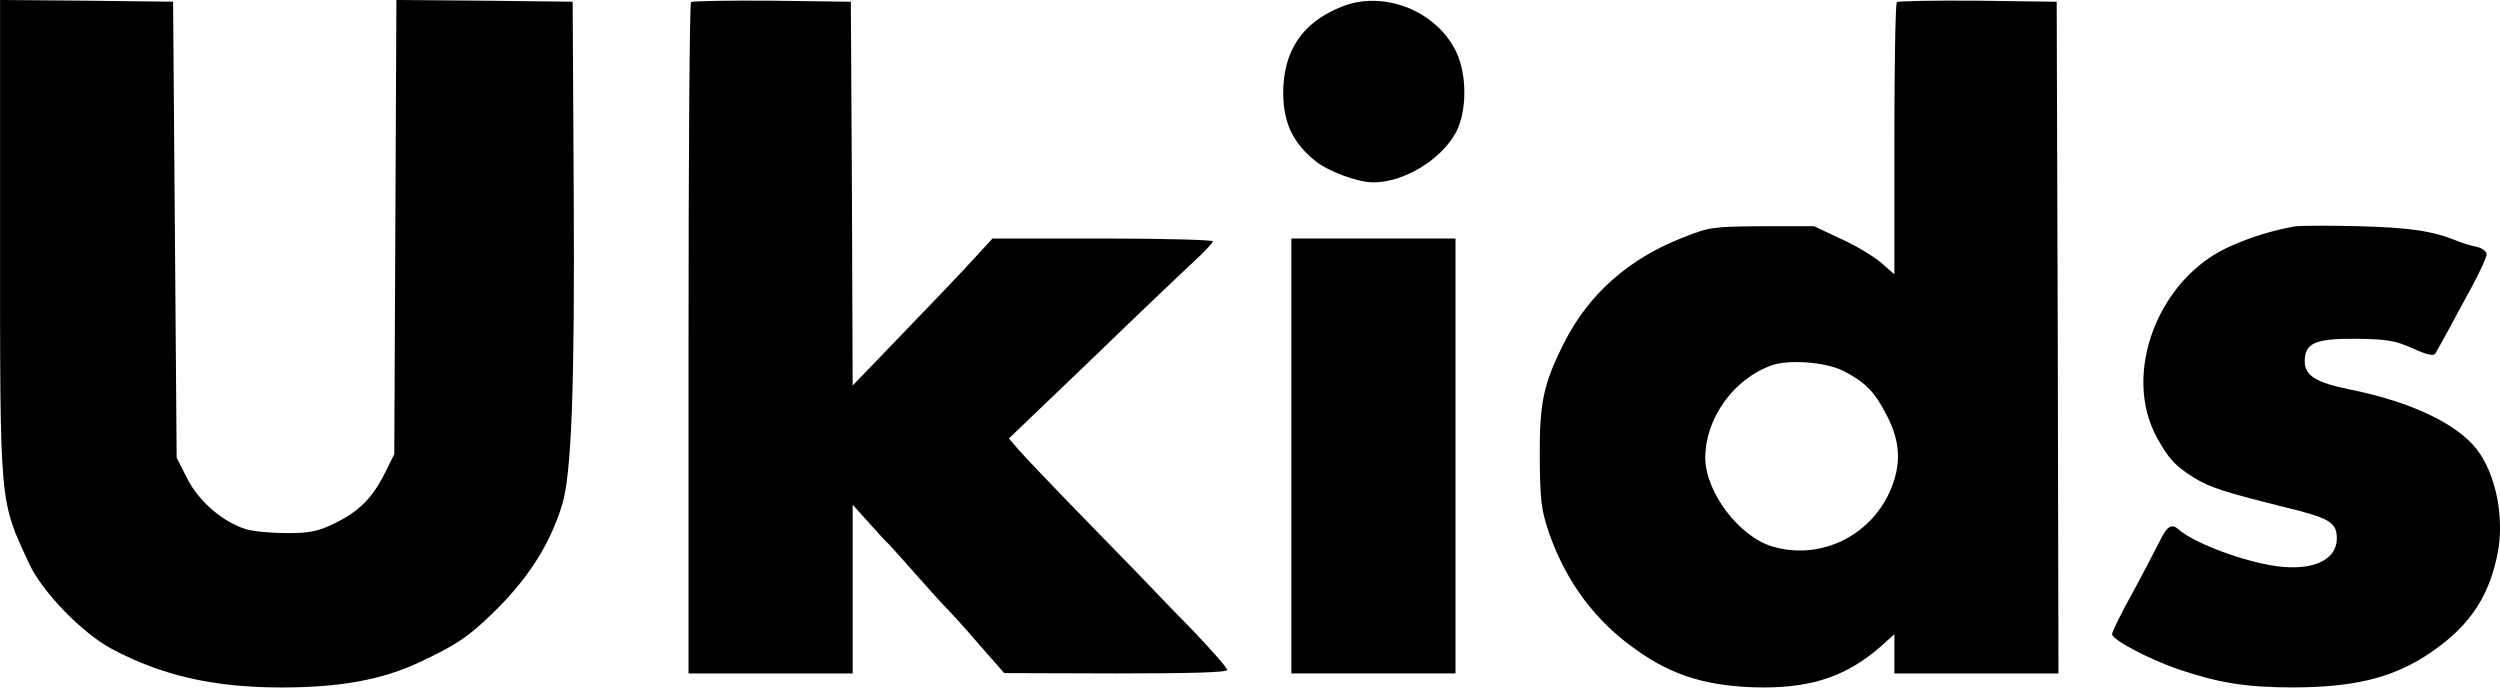
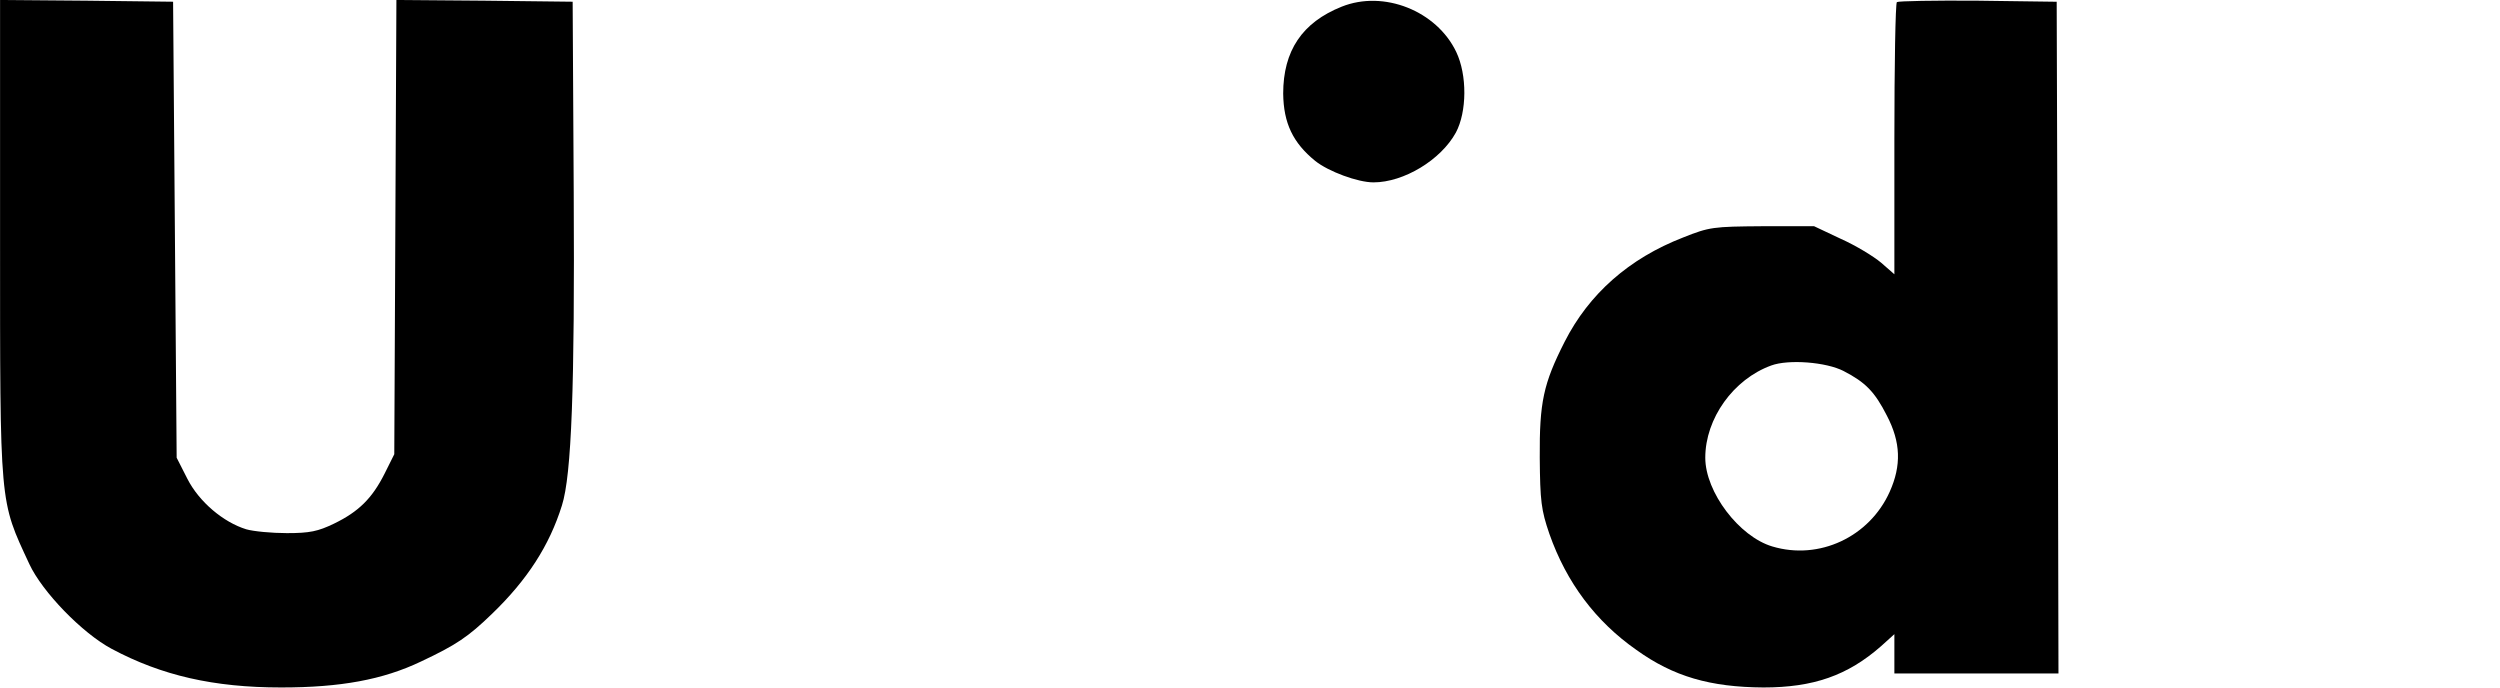
<svg xmlns="http://www.w3.org/2000/svg" width="80" height="22" viewBox="0 0 80 22" fill="none">
  <path d="M0.002 7.542C0.002 16.274 -0.021 15.983 0.938 18.048C1.349 18.935 2.628 20.259 3.575 20.764C5.173 21.617 6.84 21.999 8.998 21.999C10.893 21.999 12.251 21.752 13.473 21.168C14.592 20.641 14.98 20.383 15.745 19.642C16.875 18.553 17.583 17.453 17.982 16.173C18.291 15.197 18.393 12.38 18.359 6.173L18.325 0.055L15.505 0.022L12.685 -0.001L12.651 7.261L12.617 14.535L12.309 15.152C11.909 15.949 11.475 16.375 10.687 16.757C10.174 17.004 9.911 17.06 9.181 17.06C8.701 17.06 8.107 17.004 7.879 16.937C7.148 16.712 6.372 16.061 5.995 15.32L5.653 14.647L5.596 7.351L5.539 0.055L2.776 0.022L0.002 -0.001V7.542Z" fill="black" />
-   <path d="M22.113 0.067C22.067 0.112 22.033 4.961 22.033 10.854V21.55H24.659H27.285V18.857V16.151L27.821 16.746C28.107 17.072 28.381 17.364 28.426 17.397C28.46 17.431 28.849 17.858 29.282 18.351C29.716 18.845 30.173 19.35 30.31 19.485C30.435 19.608 30.904 20.125 31.337 20.63L32.136 21.539L35.71 21.55C38.107 21.55 39.271 21.517 39.271 21.438C39.271 21.371 38.792 20.832 38.221 20.226C37.639 19.631 37.114 19.092 37.045 19.014C36.988 18.946 36.029 17.959 34.922 16.825C33.815 15.691 32.764 14.591 32.593 14.389L32.285 14.03L34.899 11.527C36.326 10.146 37.799 8.743 38.164 8.407C38.518 8.081 38.815 7.767 38.815 7.722C38.815 7.677 37.228 7.632 35.287 7.632H31.76L31.223 8.216C30.732 8.755 29.853 9.675 27.958 11.639L27.285 12.335L27.262 6.196L27.227 0.056L24.705 0.022C23.323 0.011 22.159 0.033 22.113 0.067Z" fill="black" />
-   <path d="M42.935 0.213C41.668 0.718 41.062 1.627 41.062 2.996C41.074 3.939 41.371 4.568 42.09 5.152C42.512 5.488 43.449 5.836 43.951 5.836C44.921 5.836 46.108 5.118 46.588 4.242C46.942 3.58 46.953 2.402 46.599 1.661C45.971 0.348 44.282 -0.326 42.935 0.213Z" fill="black" />
+   <path d="M42.935 0.213C41.668 0.718 41.062 1.627 41.062 2.996C41.074 3.939 41.371 4.568 42.09 5.152C42.512 5.488 43.449 5.836 43.951 5.836C44.921 5.836 46.108 5.118 46.588 4.242C46.942 3.58 46.953 2.402 46.599 1.661C45.971 0.348 44.282 -0.326 42.935 0.213" fill="black" />
  <path d="M60.7 0.067C60.654 0.112 60.62 2.087 60.62 4.467V8.777L60.197 8.407C59.958 8.205 59.387 7.857 58.907 7.643L58.051 7.239H56.396C54.82 7.251 54.706 7.262 53.861 7.599C52.126 8.272 50.848 9.406 50.071 10.932C49.386 12.279 49.261 12.874 49.272 14.647C49.284 16.039 49.318 16.32 49.58 17.083C50.128 18.643 51.065 19.889 52.366 20.798C53.553 21.651 54.729 21.988 56.43 21.999C58.028 21.999 59.124 21.618 60.197 20.675L60.62 20.293V20.922V21.55H63.245H65.871L65.848 10.797L65.814 0.056L63.291 0.022C61.91 0.011 60.745 0.033 60.7 0.067ZM58.999 11.875C59.695 12.234 59.992 12.537 60.38 13.3C60.825 14.153 60.848 14.894 60.471 15.736C59.821 17.184 58.211 17.936 56.715 17.487C55.654 17.173 54.569 15.747 54.569 14.647C54.569 13.39 55.471 12.133 56.681 11.695C57.229 11.493 58.439 11.583 58.999 11.875Z" fill="black" />
-   <path d="M73.408 7.249C72.735 7.373 72.05 7.575 71.376 7.878C69.059 8.888 67.883 11.975 69.036 14.029C69.412 14.702 69.607 14.904 70.189 15.275C70.714 15.6 71.136 15.735 73.066 16.218C74.55 16.577 74.778 16.711 74.778 17.228C74.778 17.968 73.91 18.317 72.62 18.081C71.525 17.879 70.143 17.329 69.709 16.936C69.492 16.745 69.344 16.835 69.116 17.306C68.979 17.576 68.591 18.328 68.237 18.979C67.871 19.63 67.586 20.225 67.586 20.292C67.586 20.471 68.716 21.066 69.664 21.403C70.988 21.852 71.867 21.998 73.408 21.998C75.303 21.987 76.479 21.706 77.586 21.01C78.933 20.146 79.618 19.203 79.915 17.755C80.155 16.61 79.881 15.196 79.265 14.388C78.625 13.557 77.153 12.861 75.223 12.469C74.105 12.244 73.751 12.02 73.751 11.559C73.751 10.976 74.093 10.83 75.394 10.841C76.376 10.852 76.639 10.897 77.198 11.144C77.666 11.357 77.872 11.402 77.929 11.313C77.975 11.234 78.169 10.897 78.351 10.56C78.534 10.213 78.888 9.562 79.128 9.124C79.367 8.675 79.573 8.226 79.573 8.136C79.573 8.046 79.436 7.945 79.265 7.9C79.082 7.867 78.819 7.788 78.659 7.721C77.838 7.384 77.118 7.283 75.463 7.238C74.493 7.216 73.568 7.216 73.408 7.249Z" fill="black" />
-   <path d="M41.324 14.591V21.55H43.95H46.576V14.591V7.632H43.95H41.324V14.591Z" fill="black" />
</svg>